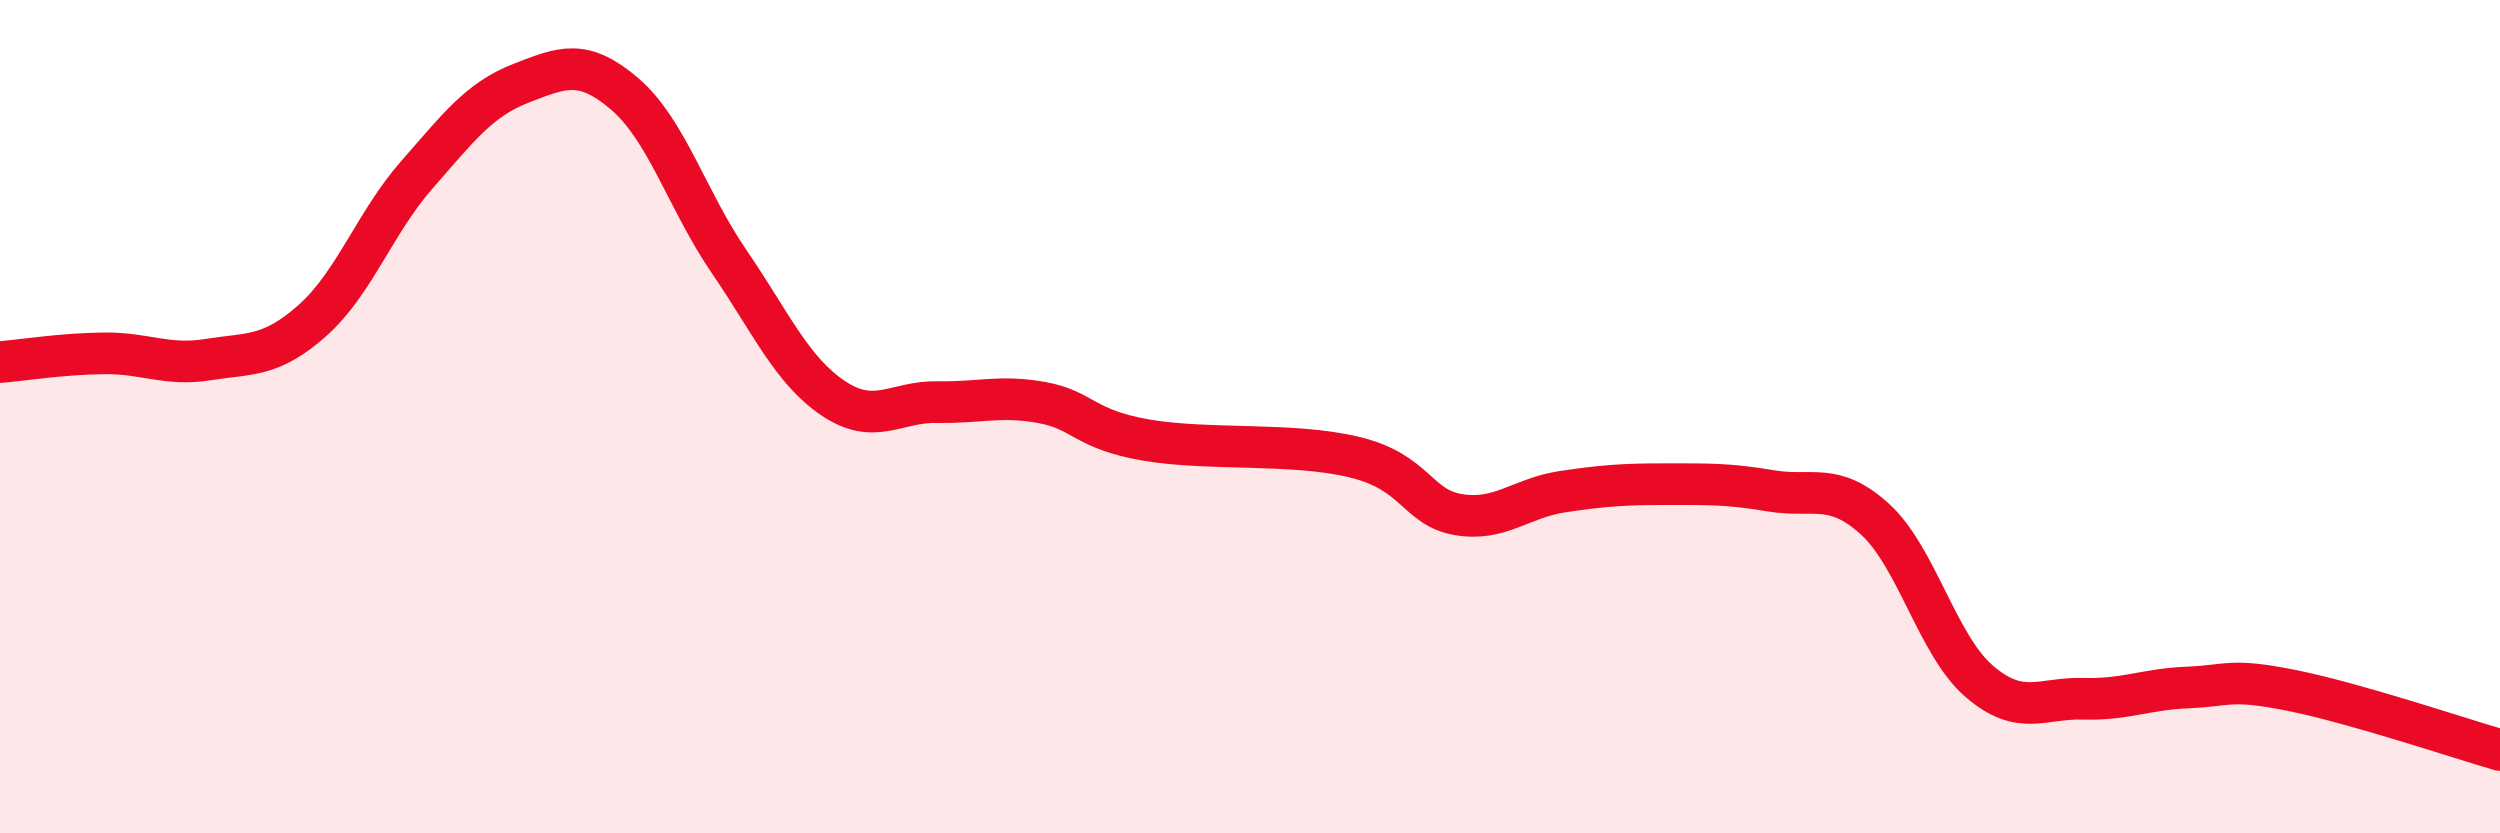
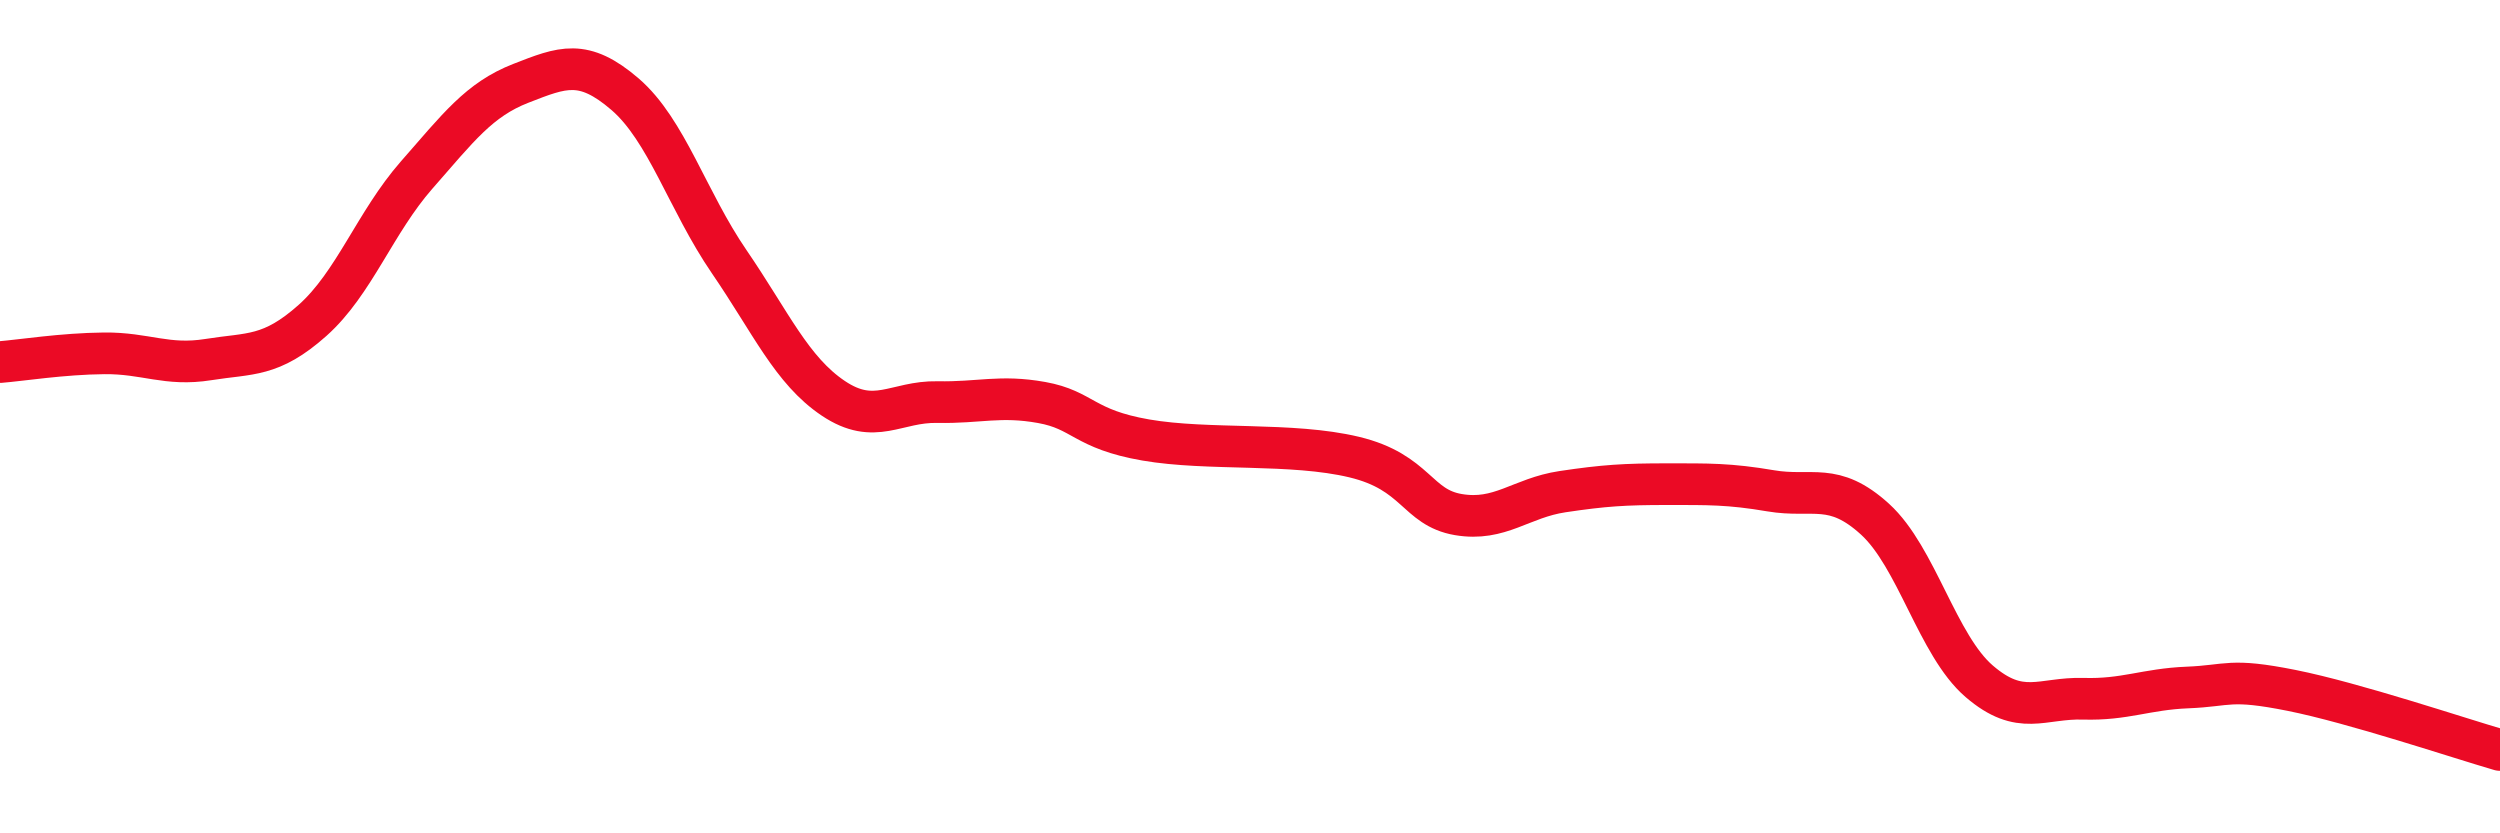
<svg xmlns="http://www.w3.org/2000/svg" width="60" height="20" viewBox="0 0 60 20">
-   <path d="M 0,8.69 C 0.5,8.65 1.5,8.49 2.5,8.48 C 3.5,8.47 4,8.79 5,8.63 C 6,8.47 6.5,8.58 7.5,7.69 C 8.5,6.8 9,5.34 10,4.2 C 11,3.06 11.5,2.39 12.5,2 C 13.5,1.61 14,1.4 15,2.26 C 16,3.12 16.5,4.82 17.5,6.28 C 18.5,7.74 19,8.89 20,9.56 C 21,10.23 21.5,9.63 22.5,9.65 C 23.5,9.67 24,9.48 25,9.66 C 26,9.84 26,10.3 27.5,10.56 C 29,10.82 31,10.61 32.5,10.97 C 34,11.33 34,12.18 35,12.35 C 36,12.52 36.5,11.95 37.5,11.8 C 38.5,11.65 39,11.62 40,11.62 C 41,11.62 41.5,11.61 42.5,11.78 C 43.5,11.95 44,11.55 45,12.46 C 46,13.37 46.5,15.49 47.5,16.35 C 48.5,17.21 49,16.74 50,16.77 C 51,16.8 51.5,16.54 52.5,16.5 C 53.5,16.46 53.5,16.27 55,16.57 C 56.5,16.87 59,17.71 60,18L60 20L0 20Z" fill="#EB0A25" opacity="0.1" stroke-linecap="round" stroke-linejoin="round" />
  <path d="M 0,8.69 C 0.5,8.65 1.5,8.49 2.5,8.48 C 3.5,8.47 4,8.79 5,8.63 C 6,8.47 6.5,8.58 7.5,7.69 C 8.5,6.8 9,5.34 10,4.2 C 11,3.06 11.5,2.39 12.5,2 C 13.5,1.61 14,1.4 15,2.26 C 16,3.12 16.5,4.82 17.5,6.28 C 18.5,7.74 19,8.89 20,9.56 C 21,10.23 21.5,9.63 22.5,9.65 C 23.5,9.67 24,9.48 25,9.66 C 26,9.84 26,10.3 27.5,10.56 C 29,10.82 31,10.61 32.5,10.97 C 34,11.33 34,12.18 35,12.35 C 36,12.52 36.5,11.95 37.5,11.8 C 38.5,11.65 39,11.62 40,11.62 C 41,11.62 41.5,11.61 42.5,11.78 C 43.5,11.95 44,11.55 45,12.46 C 46,13.37 46.5,15.49 47.5,16.35 C 48.5,17.21 49,16.74 50,16.77 C 51,16.8 51.5,16.54 52.5,16.5 C 53.5,16.46 53.5,16.27 55,16.57 C 56.5,16.87 59,17.71 60,18" stroke="#EB0A25" stroke-width="1" fill="none" stroke-linecap="round" stroke-linejoin="round" />
</svg>